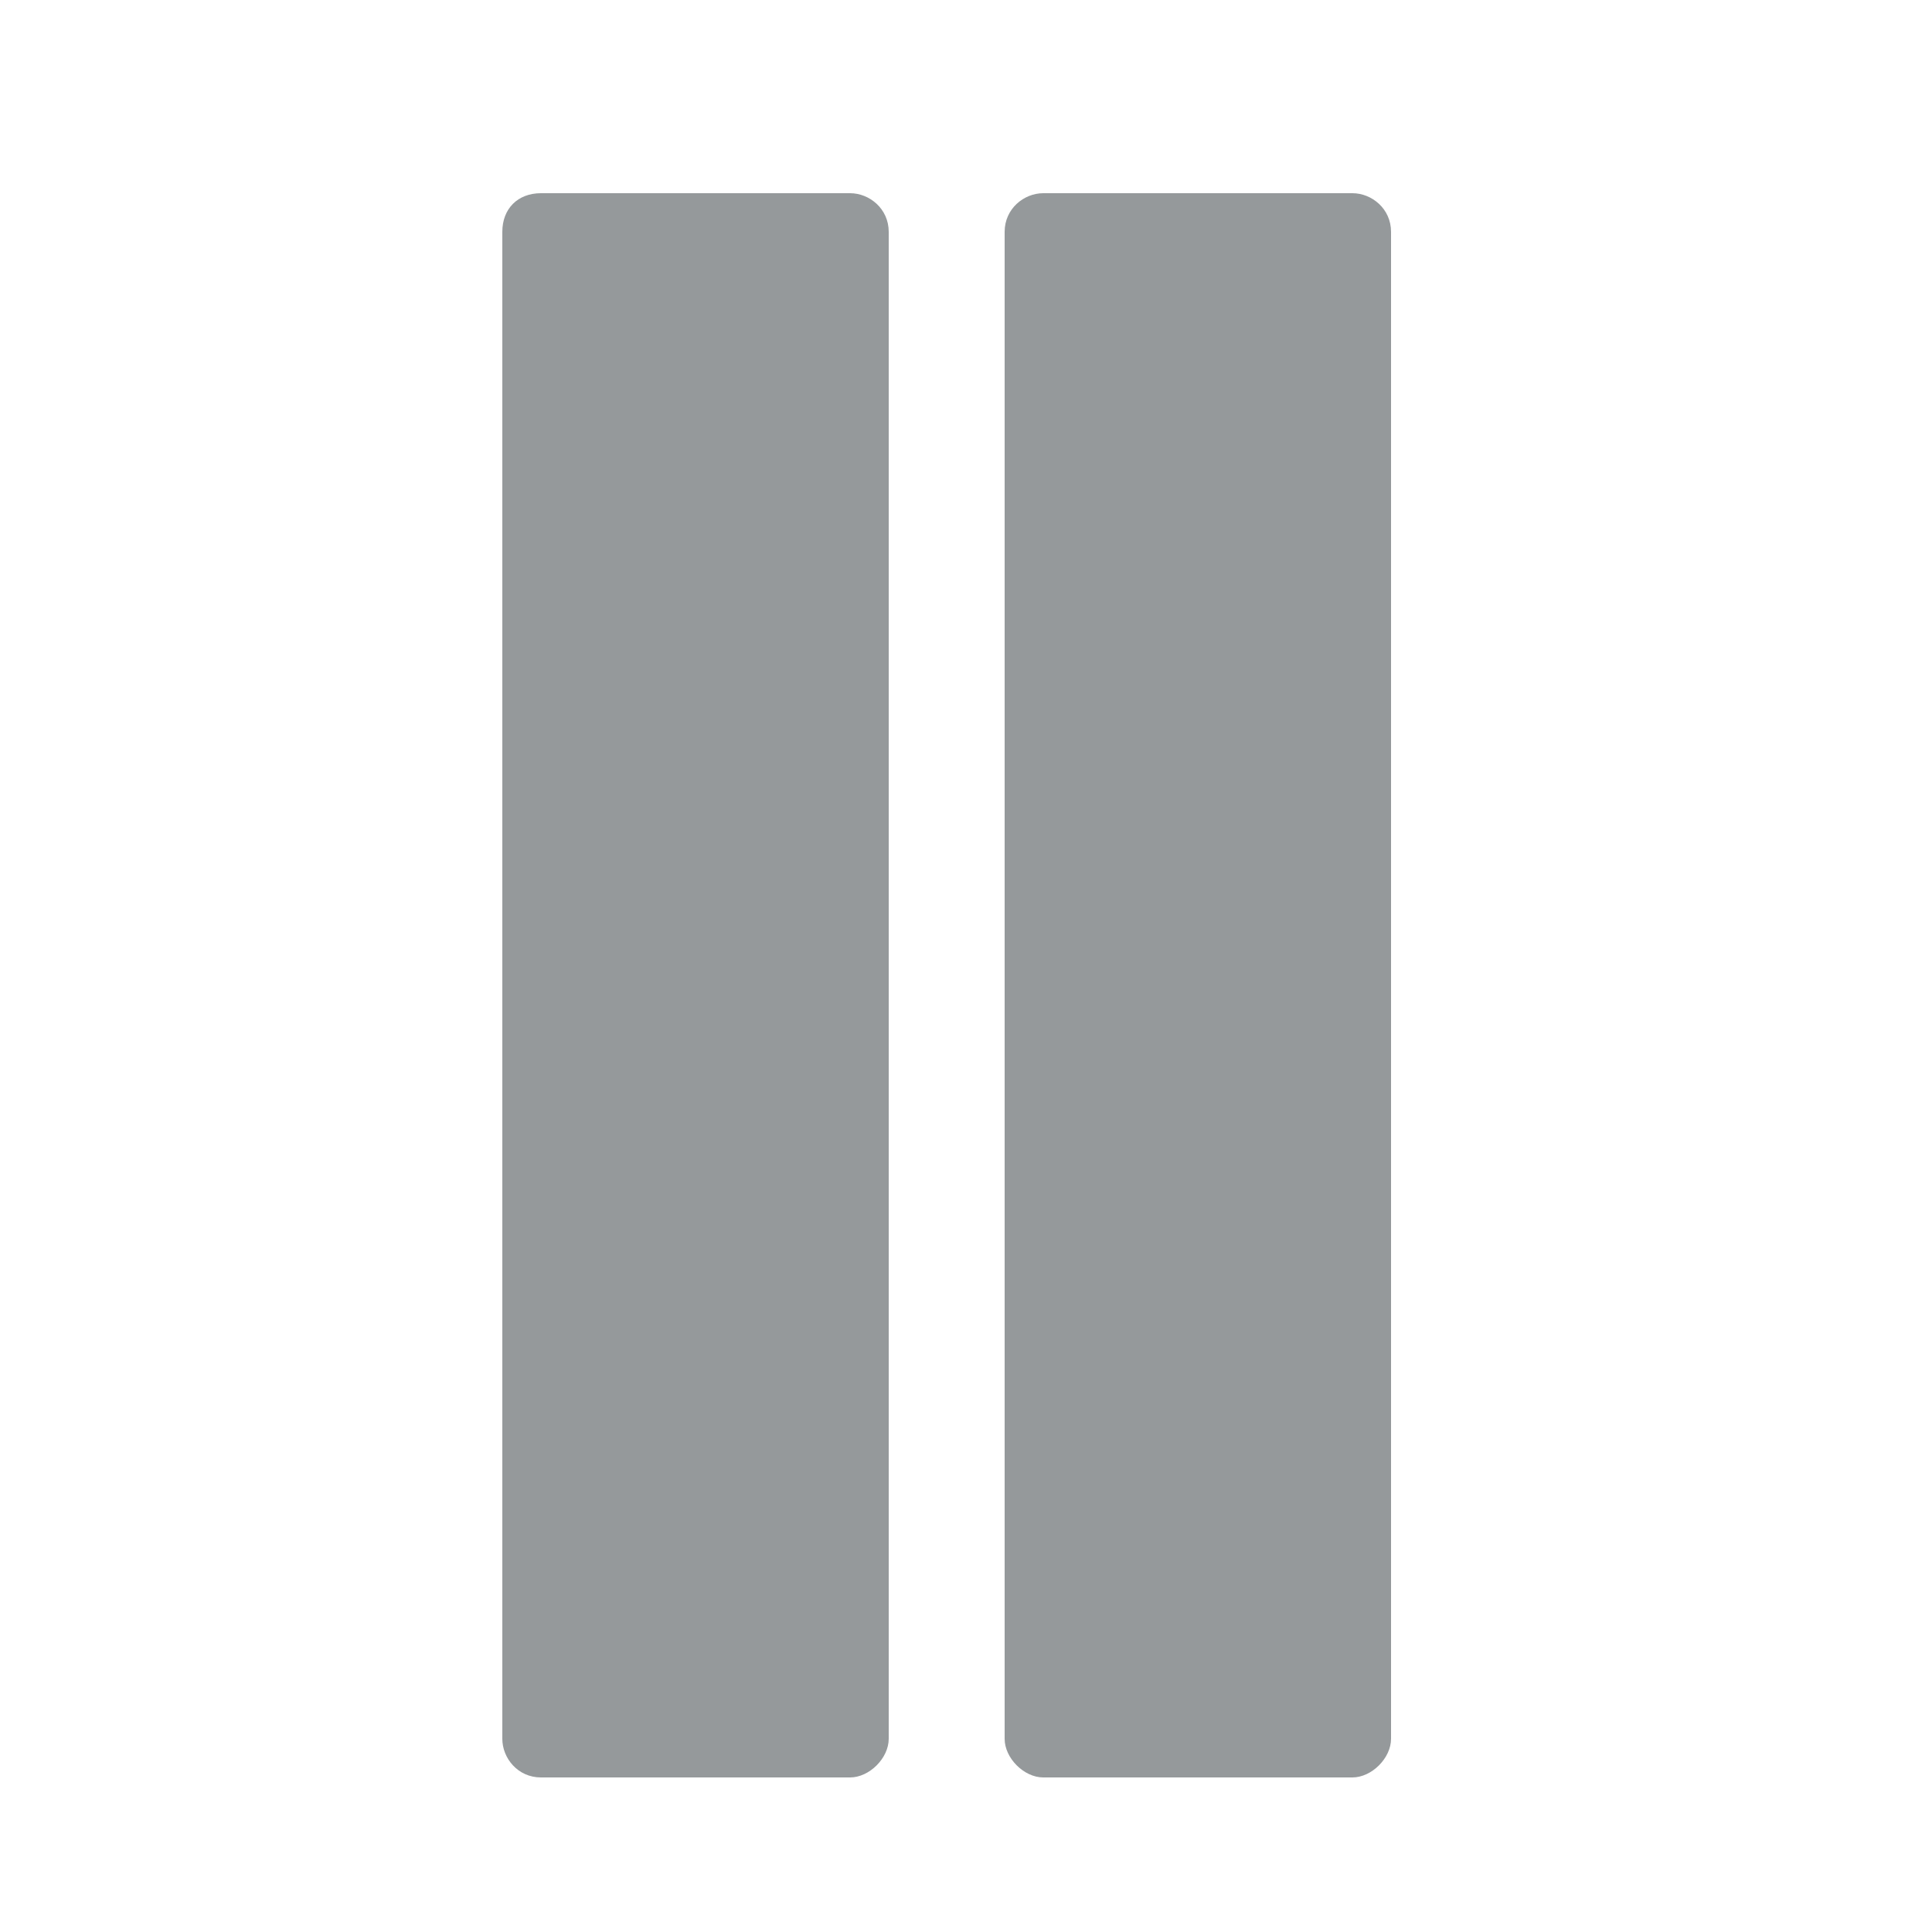
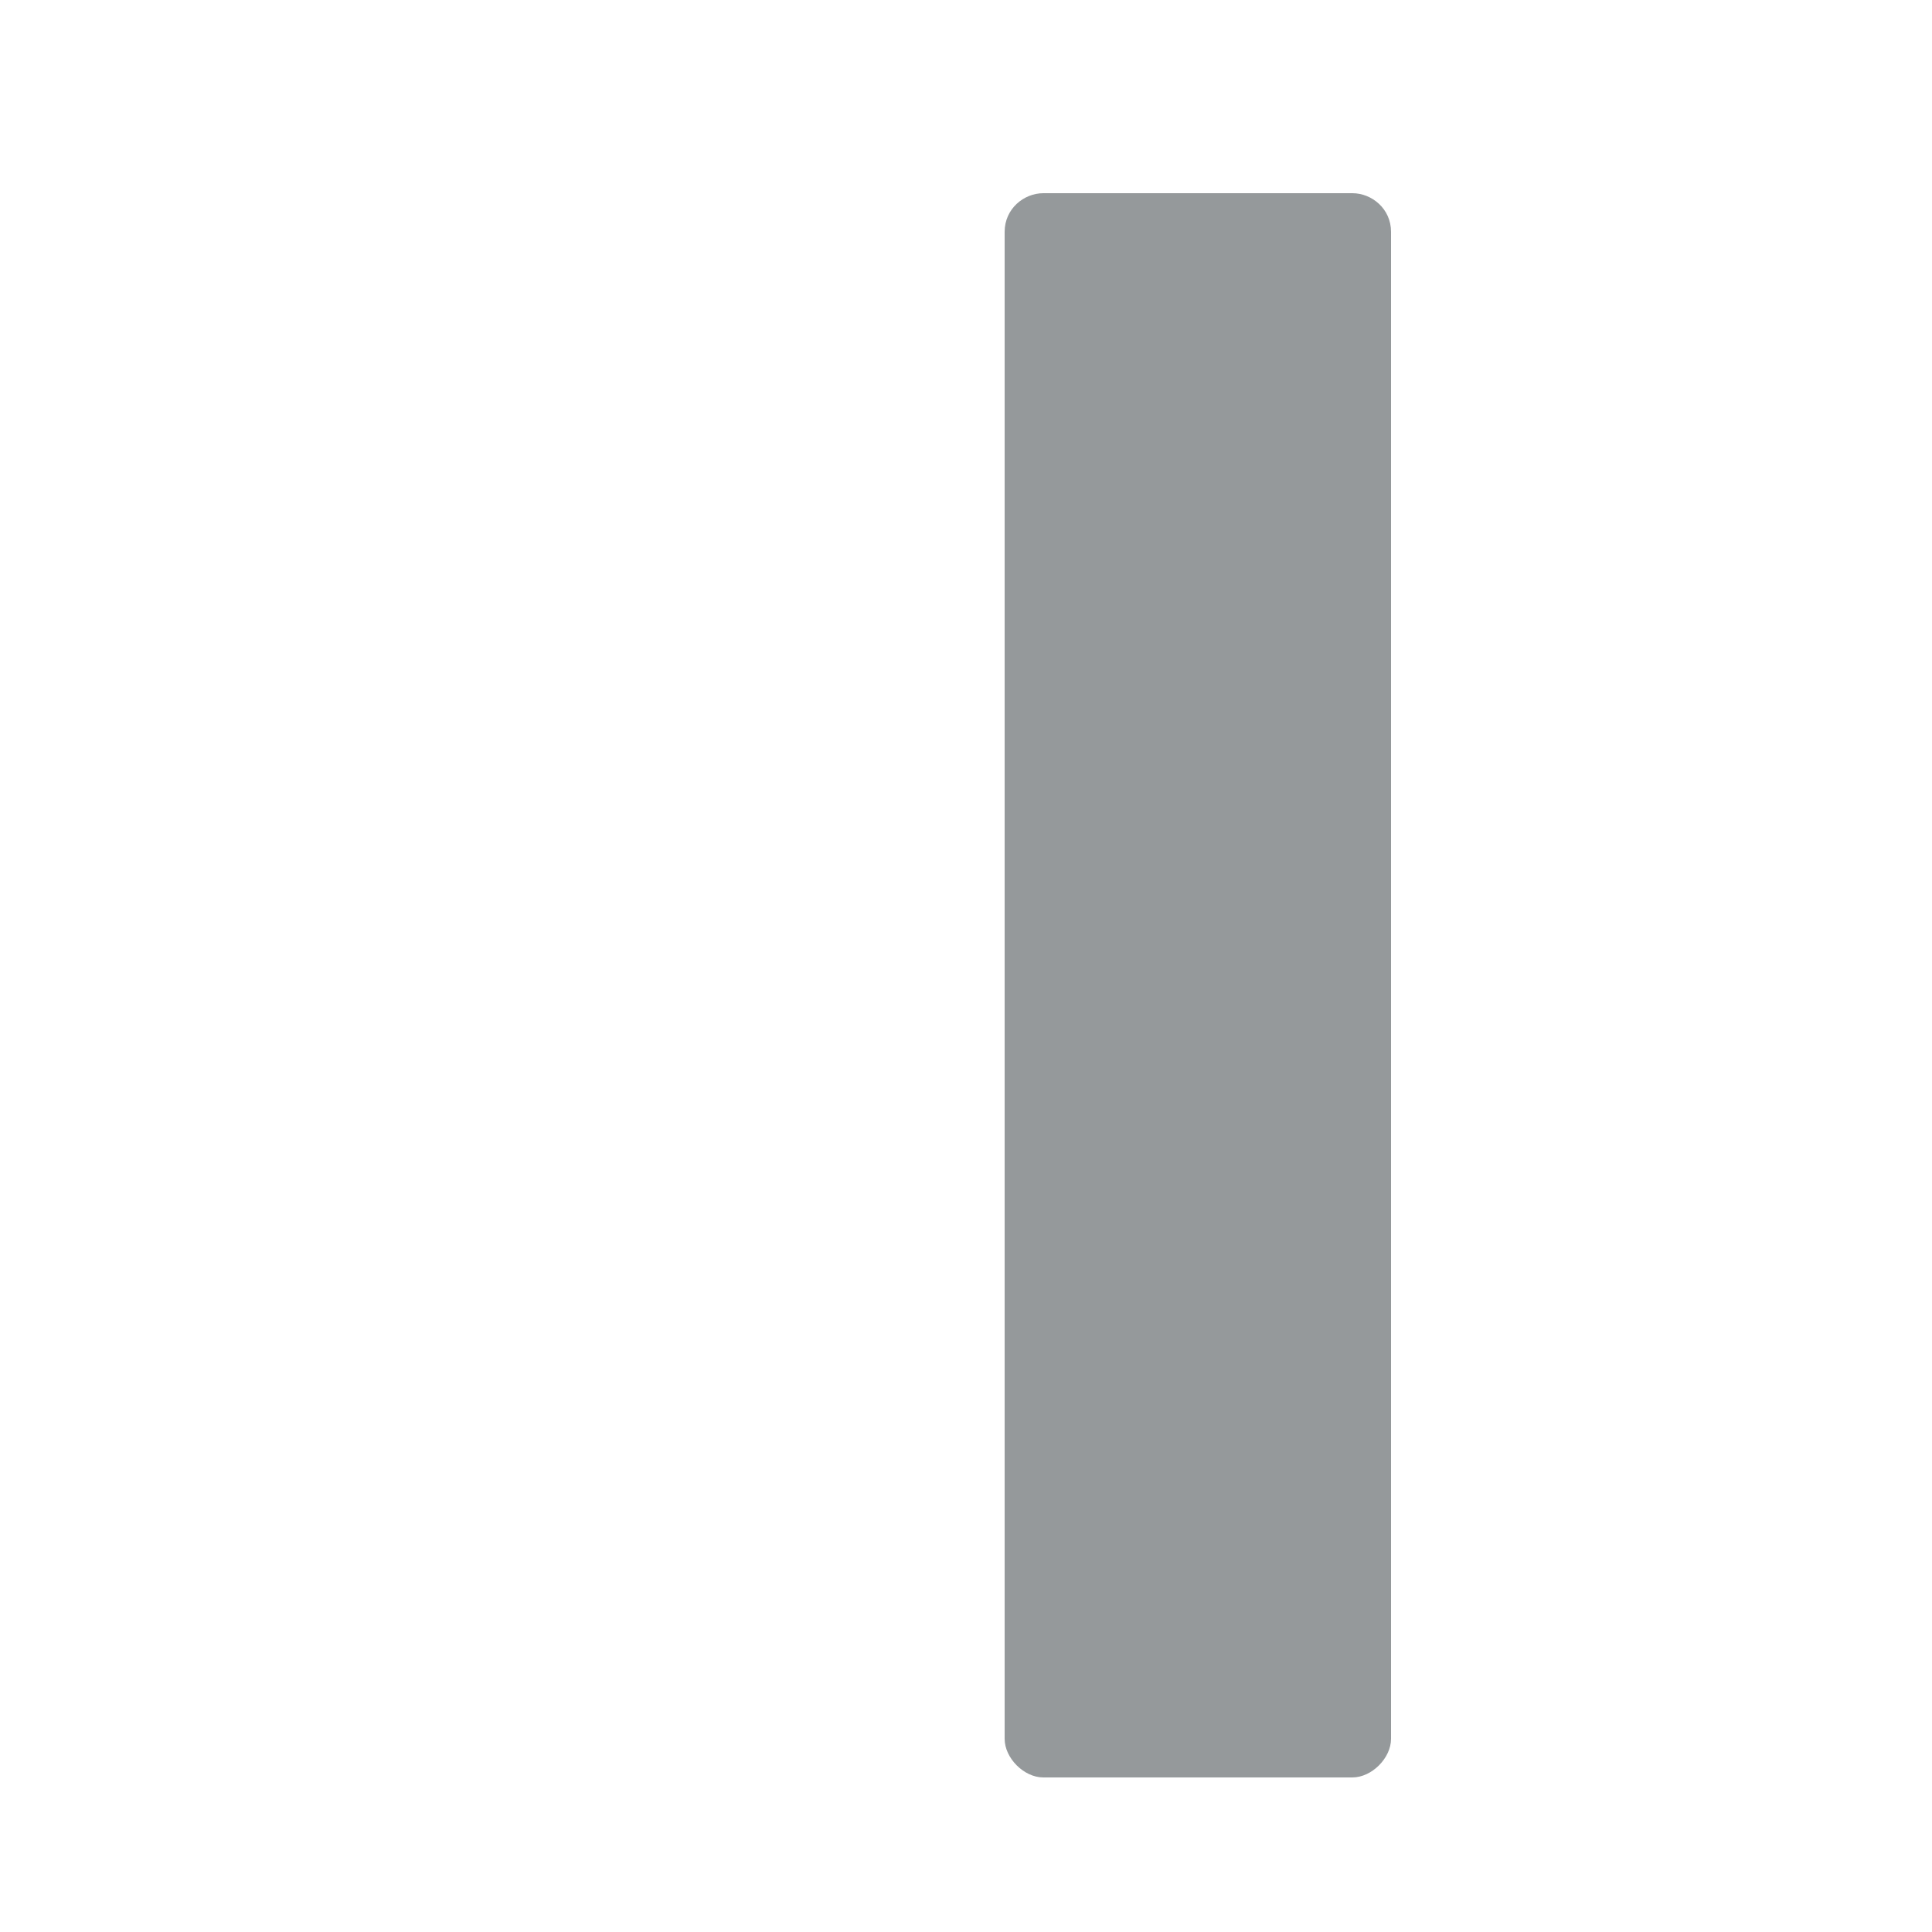
<svg xmlns="http://www.w3.org/2000/svg" version="1.1" id="Layer_1" x="0px" y="0px" viewBox="0 0 50 50" style="enable-background:new 0 0 50 50;" xml:space="preserve">
  <style type="text/css">
	.st0{fill:#95999B;}
</style>
-   <path class="st0" d="M22,46h-8c-0.6,0-1-0.5-1-1V6c0-0.6,0.4-1,1-1h8c0.5,0,1,0.4,1,1v39C23,45.5,22.5,46,22,46z" />
  <path class="st0" d="M35,46h-8c-0.5,0-1-0.5-1-1V6c0-0.6,0.5-1,1-1h8c0.5,0,1,0.4,1,1v39C36,45.5,35.5,46,35,46z" />
</svg>